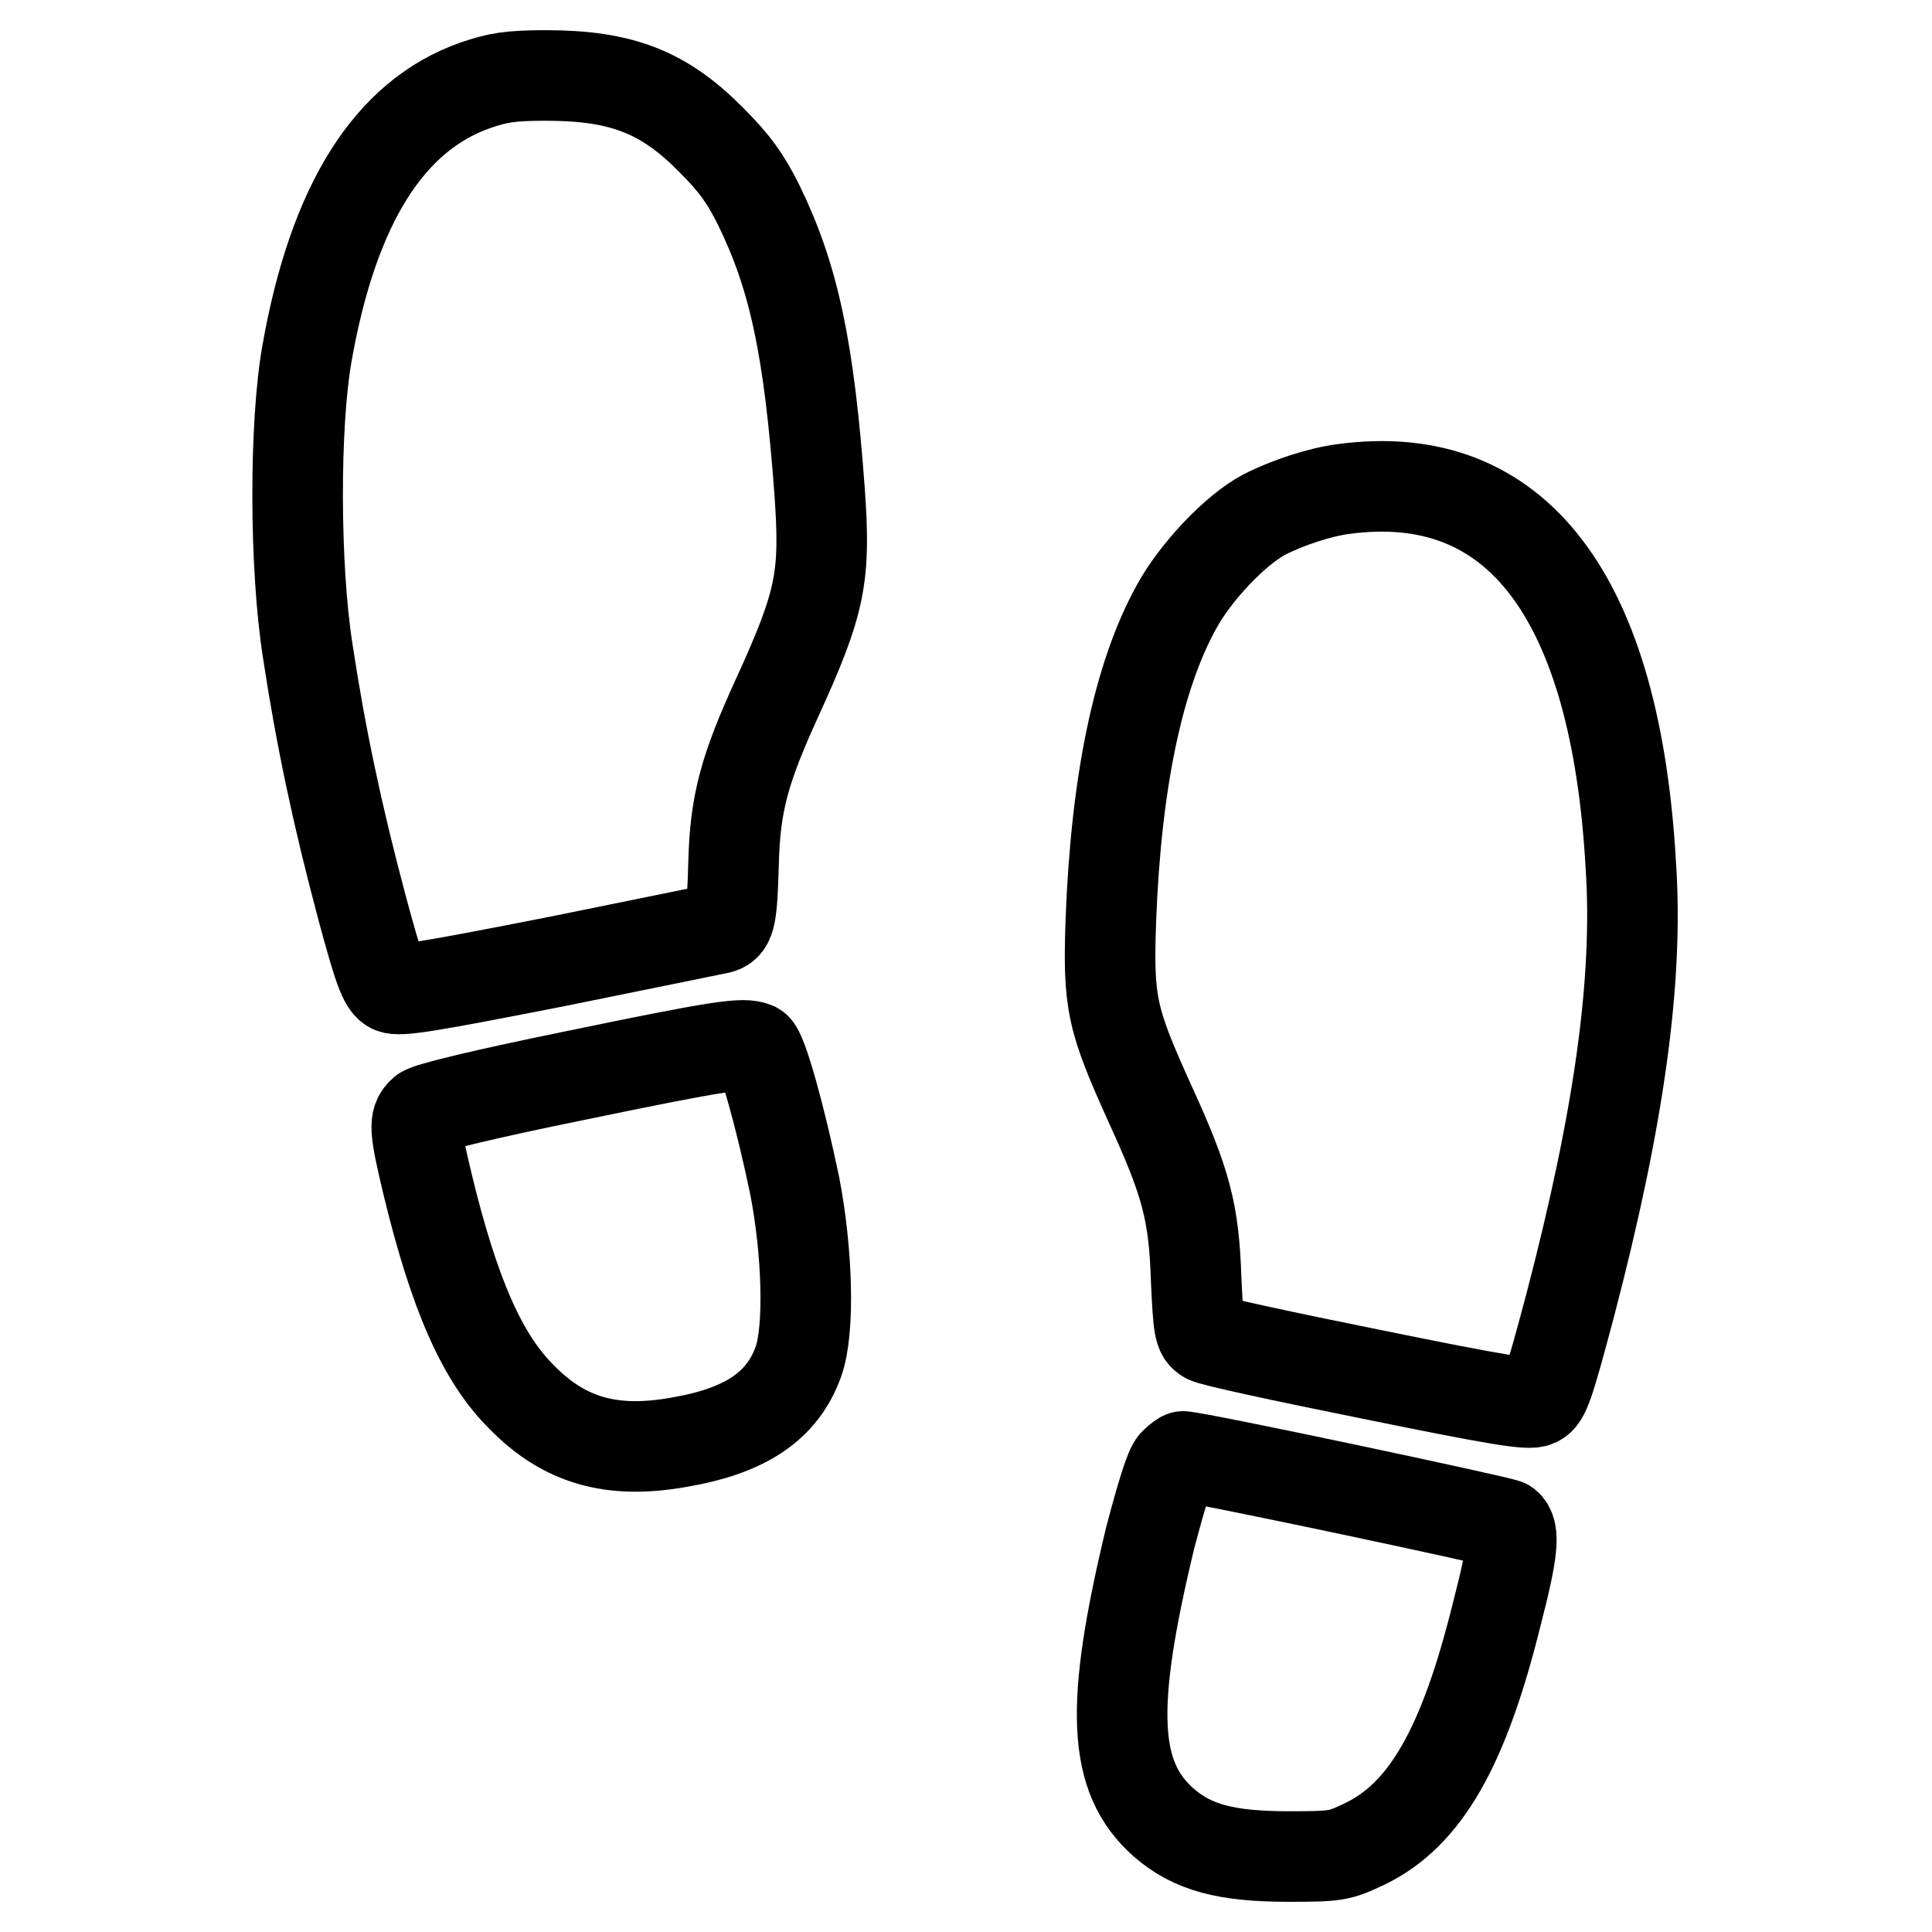
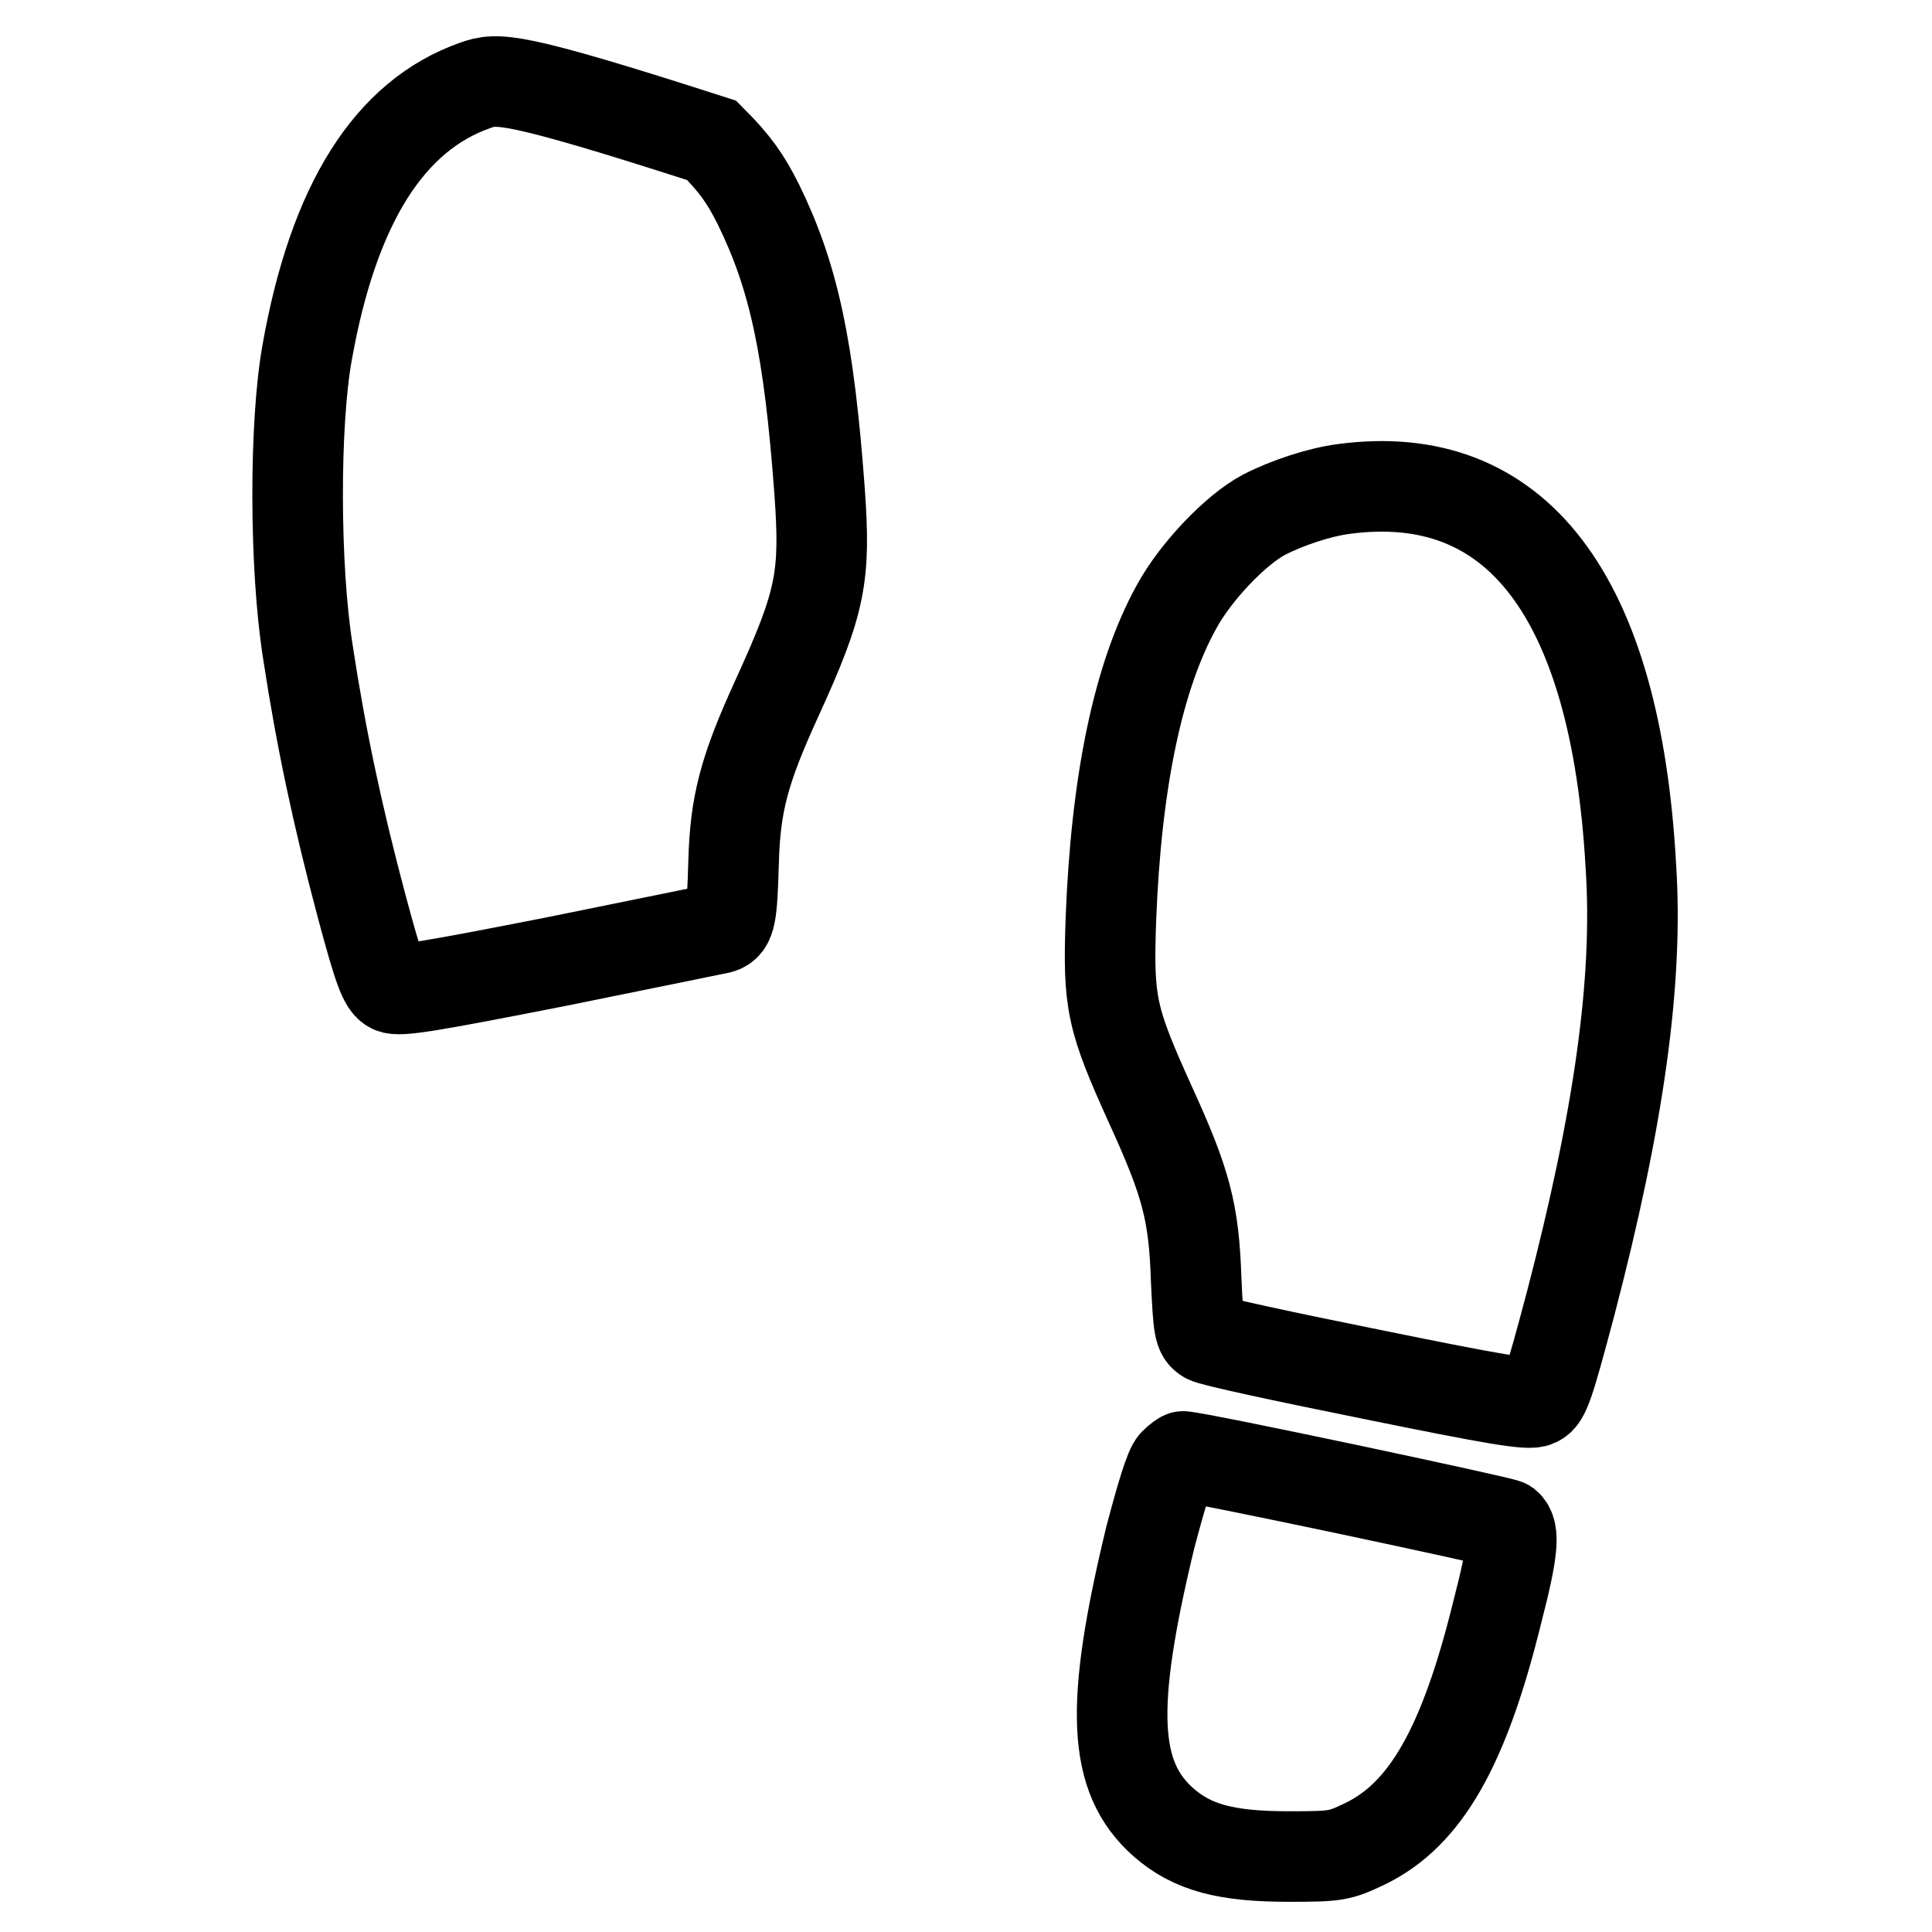
<svg xmlns="http://www.w3.org/2000/svg" version="1.1" x="0px" y="0px" viewBox="0 0 256 256" enable-background="new 0 0 256 256" xml:space="preserve">
  <g>
    <g>
      <g>
-         <path stroke-width="12" fill-opacity="0" stroke="#000000" d="M63,11.3c-11.4,4-18.8,15.7-22.3,35.4C39,56.1,39,75.1,40.8,86.4c1.7,11.2,3.9,21.6,7.1,33.6c2.3,8.6,3,10.4,4,10.9c1,0.5,5.1-0.2,21.9-3.5c11.4-2.3,21.1-4.3,21.6-4.4c1.4-0.4,1.6-1.7,1.8-8.6c0.2-7.9,1.4-12.4,5.8-22c5.8-12.7,6.4-16,5.6-27.3c-1.4-19-3.4-28.4-8.1-38c-1.7-3.4-3.1-5.4-6.2-8.5C88,12.2,82.4,10,72.3,10C67.6,10,65.9,10.3,63,11.3z" />
+         <path stroke-width="12" fill-opacity="0" stroke="#000000" d="M63,11.3c-11.4,4-18.8,15.7-22.3,35.4C39,56.1,39,75.1,40.8,86.4c1.7,11.2,3.9,21.6,7.1,33.6c2.3,8.6,3,10.4,4,10.9c1,0.5,5.1-0.2,21.9-3.5c11.4-2.3,21.1-4.3,21.6-4.4c1.4-0.4,1.6-1.7,1.8-8.6c0.2-7.9,1.4-12.4,5.8-22c5.8-12.7,6.4-16,5.6-27.3c-1.4-19-3.4-28.4-8.1-38c-1.7-3.4-3.1-5.4-6.2-8.5C67.6,10,65.9,10.3,63,11.3z" />
        <path stroke-width="12" fill-opacity="0" stroke="#000000" d="M178,64.8c-3.1,0.4-7.4,1.8-10.5,3.4c-3.8,2-9.1,7.6-11.6,12.2c-5.1,9.2-8,23.2-8.7,41.4c-0.4,11.2,0.1,13.2,5.2,24.5c4.8,10.5,5.8,14.3,6.1,23.3c0.3,6.4,0.4,7.1,1.4,7.7c0.6,0.4,10.4,2.5,21.8,4.8c16.7,3.4,20.9,4.1,21.9,3.6c1.1-0.5,1.6-2,4.5-12.9c6.4-24.5,9-42.8,8-58C214.1,78.9,200.9,61.7,178,64.8z" />
-         <path stroke-width="12" fill-opacity="0" stroke="#000000" d="M76.3,142.5c-11.8,2.4-19.7,4.3-20.2,4.8c-1.3,1.1-1.2,2.3,0.6,9.8c3.5,14.4,7.2,22.9,12.5,28.1c5.6,5.7,11.9,7.5,20.8,5.9c8.8-1.5,13.7-4.8,15.8-10.7c1.5-4.2,1.2-14.5-0.5-23.3c-1.9-9.1-4.3-17.8-5.2-18.3C98.6,138.1,95.6,138.5,76.3,142.5z" />
        <path stroke-width="12" fill-opacity="0" stroke="#000000" d="M155.6,193.9c-0.6,0.6-1.7,4.2-3.2,9.9c-5.4,22.4-5,31.7,1.8,37.7c3.8,3.3,8.2,4.5,16.6,4.5c6.4,0,6.7-0.1,10.1-1.7c8-3.9,13.1-12.8,17.5-30.7c2.1-8.1,2.3-10.7,1.2-11.6c-0.6-0.4-41.1-9-42.8-9C156.8,192.9,156.2,193.3,155.6,193.9z" />
      </g>
    </g>
  </g>
</svg>